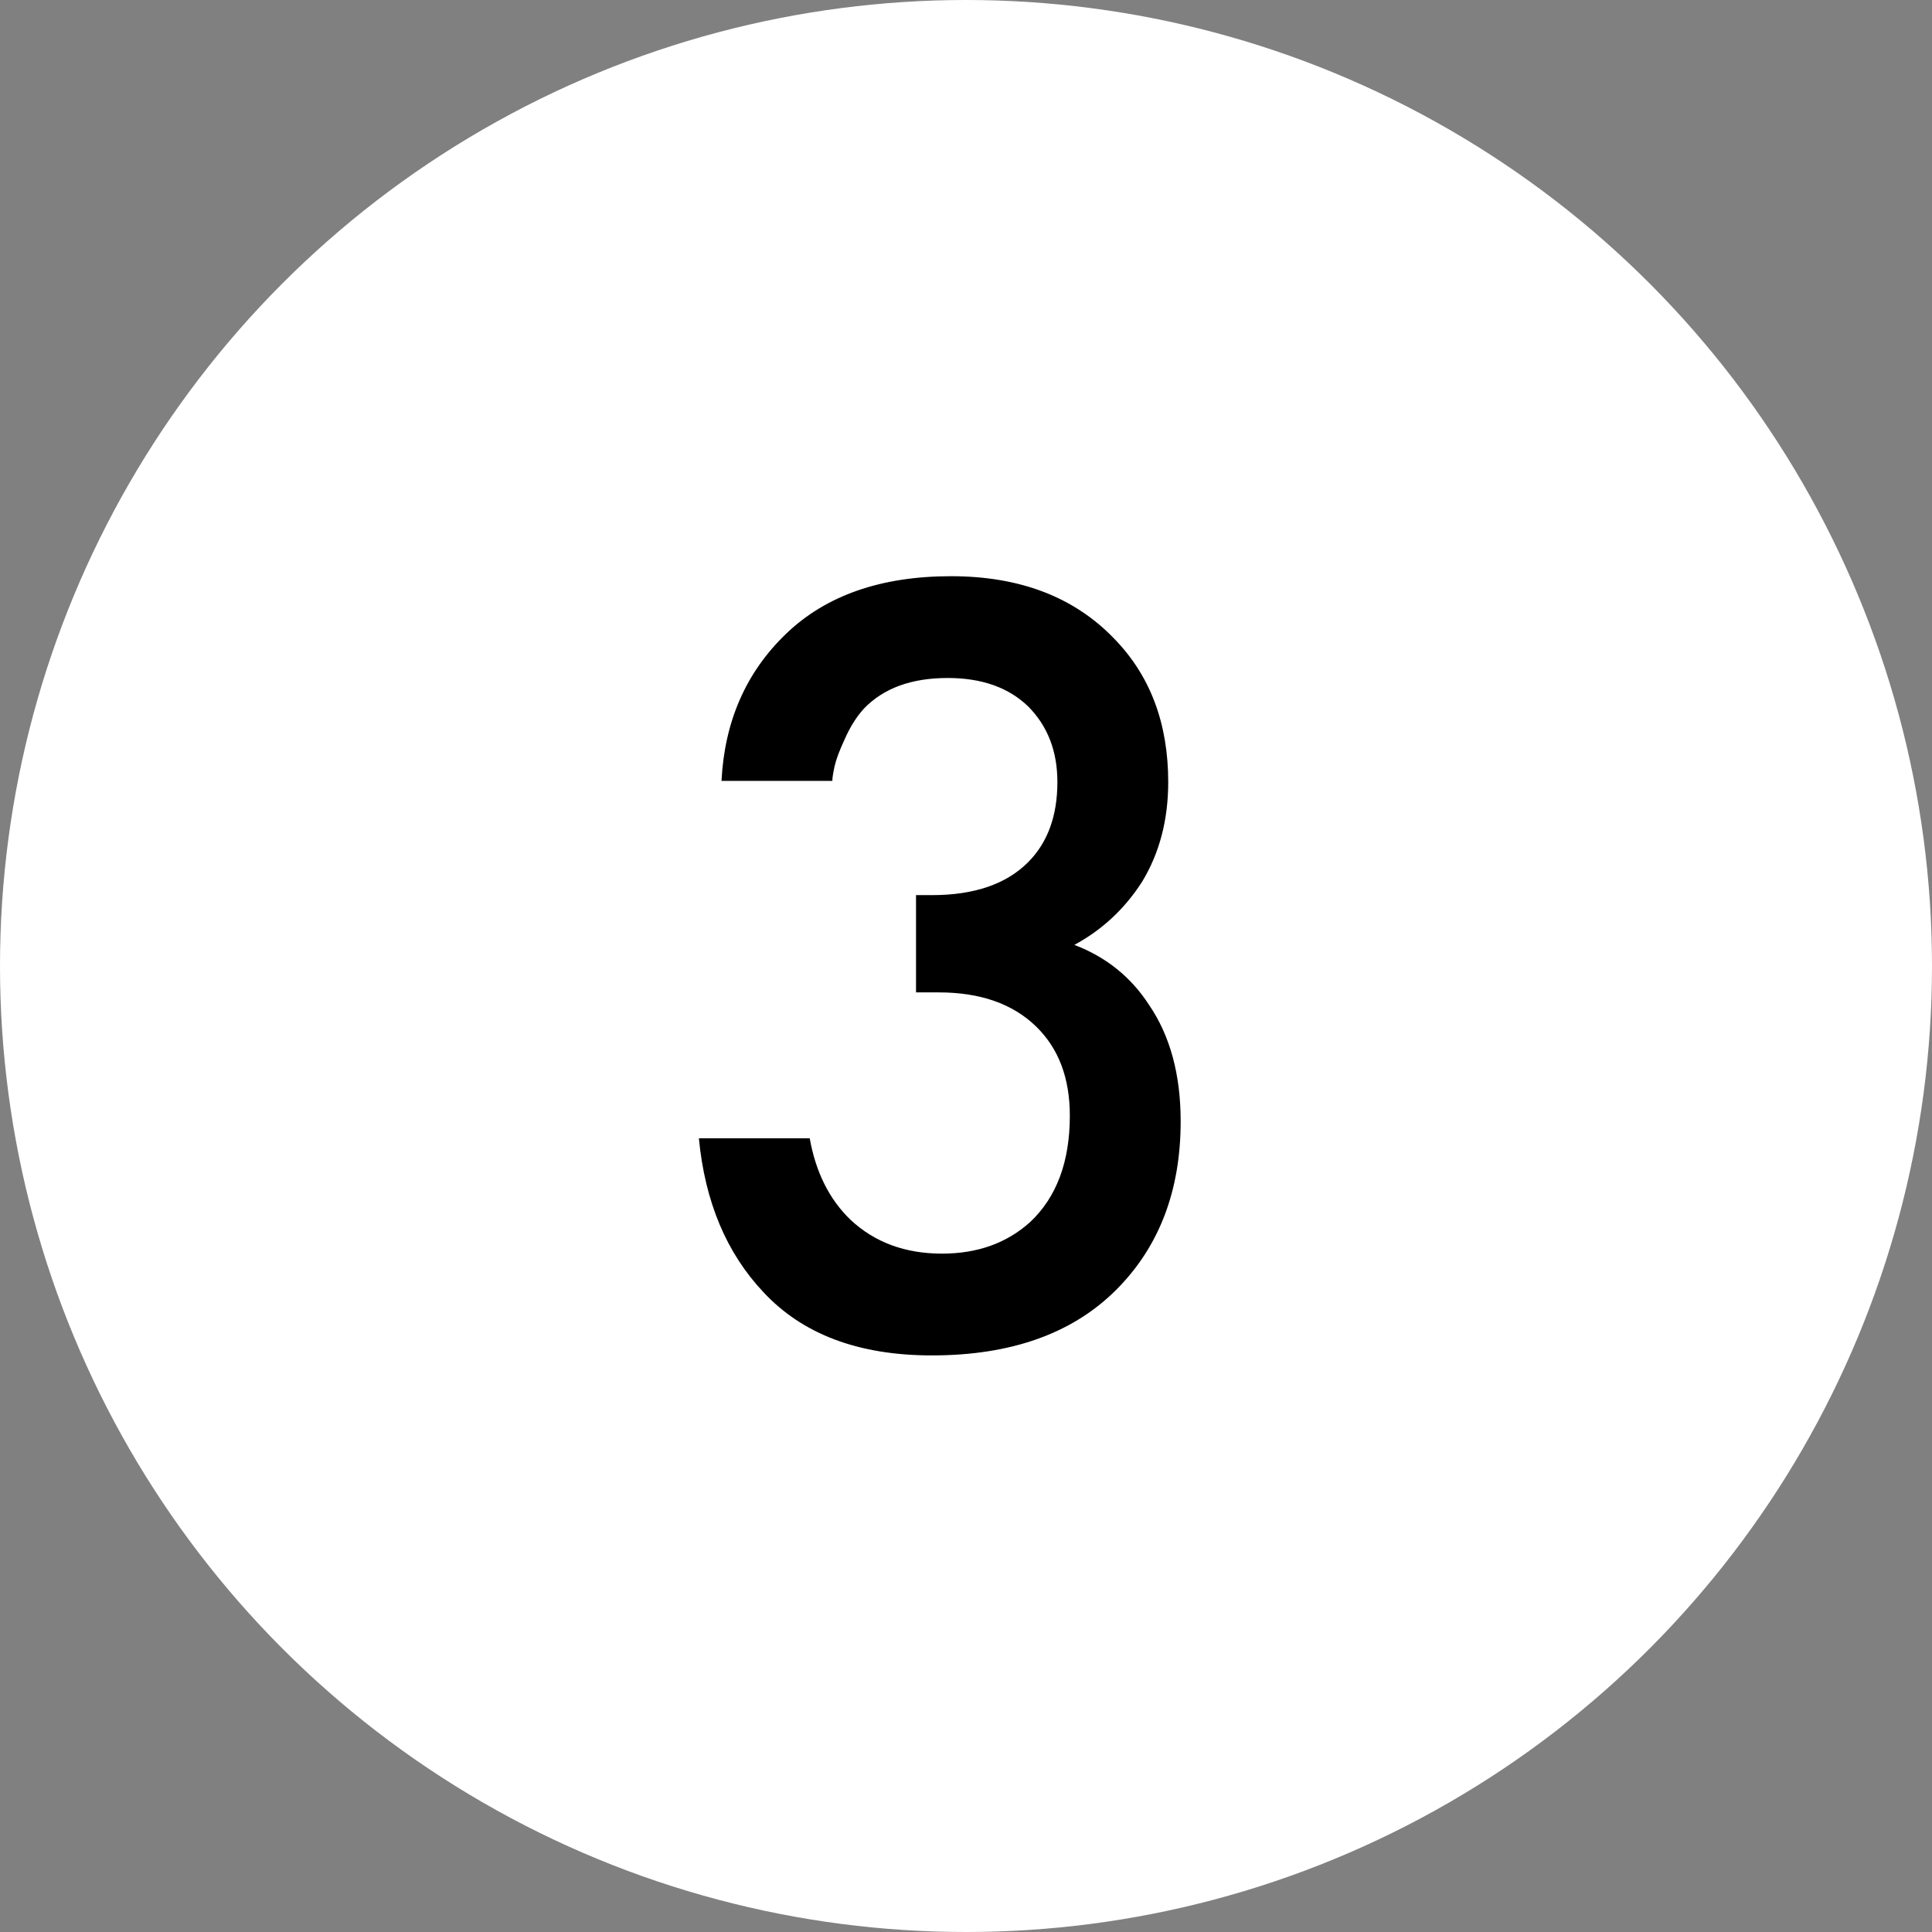
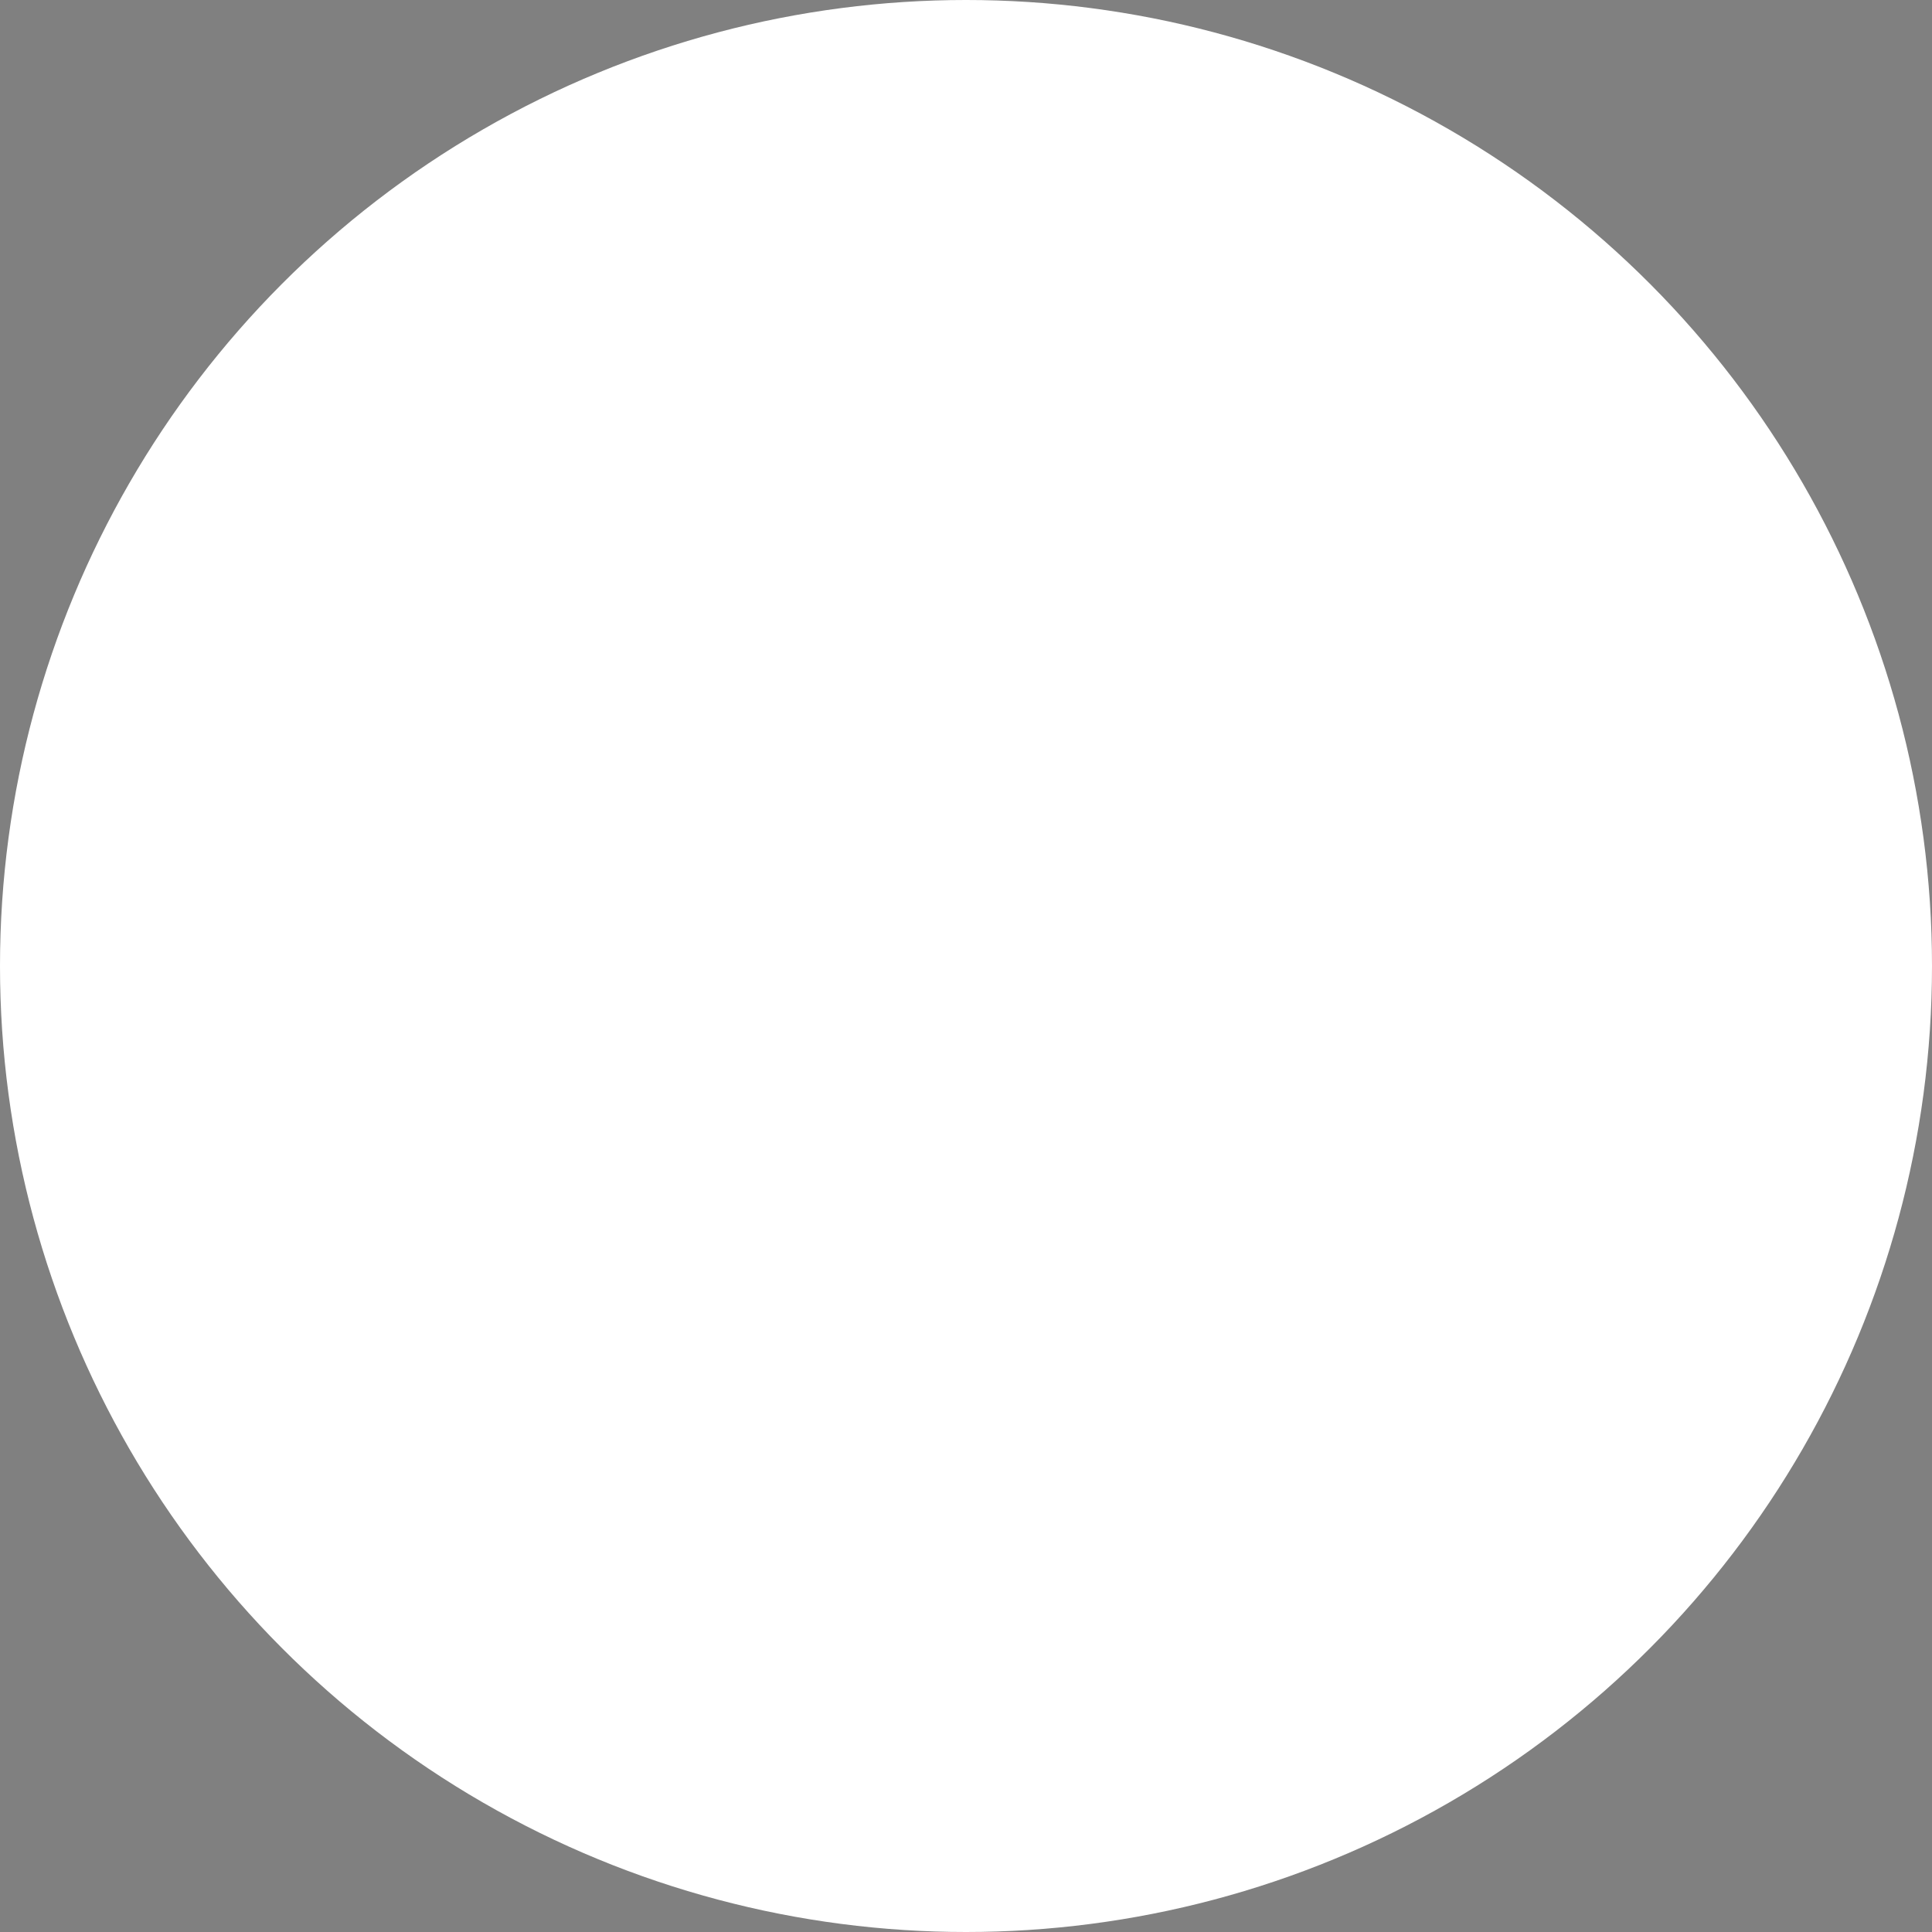
<svg xmlns="http://www.w3.org/2000/svg" width="82" height="82" viewBox="0 0 82 82" fill="none">
  <rect x="0" y="0" width="82" height="82" fill="#808080" stroke="none" />
  <circle cx="41" cy="41" r="41" fill="white" />
-   <path d="M35.327 33.144H30.623C30.751 30.616 31.663 28.536 33.359 26.904C35.055 25.272 37.391 24.456 40.367 24.456C43.279 24.456 45.583 25.336 47.279 27.096C48.815 28.664 49.583 30.696 49.583 33.192C49.583 34.792 49.215 36.2 48.479 37.416C47.743 38.568 46.783 39.464 45.599 40.104C46.943 40.616 47.999 41.464 48.767 42.648C49.663 43.96 50.111 45.608 50.111 47.592C50.111 50.536 49.199 52.92 47.375 54.744C45.519 56.6 42.911 57.528 39.551 57.528C36.447 57.528 34.063 56.632 32.399 54.84C30.831 53.176 29.919 51 29.663 48.312H34.367C34.623 49.752 35.199 50.904 36.095 51.768C37.119 52.728 38.415 53.208 39.983 53.208C41.487 53.208 42.735 52.76 43.727 51.864C44.847 50.808 45.407 49.304 45.407 47.352C45.407 45.752 44.927 44.488 43.967 43.56C42.975 42.6 41.599 42.12 39.839 42.12H38.879V37.992H39.551C41.343 37.992 42.703 37.528 43.631 36.6C44.463 35.768 44.879 34.632 44.879 33.192C44.879 31.88 44.463 30.808 43.631 29.976C42.799 29.176 41.663 28.776 40.223 28.776C38.687 28.776 37.503 29.208 36.671 30.072C36.351 30.424 36.079 30.856 35.855 31.368C35.631 31.848 35.487 32.232 35.423 32.52C35.359 32.808 35.327 33.016 35.327 33.144Z" fill="black" />
</svg>